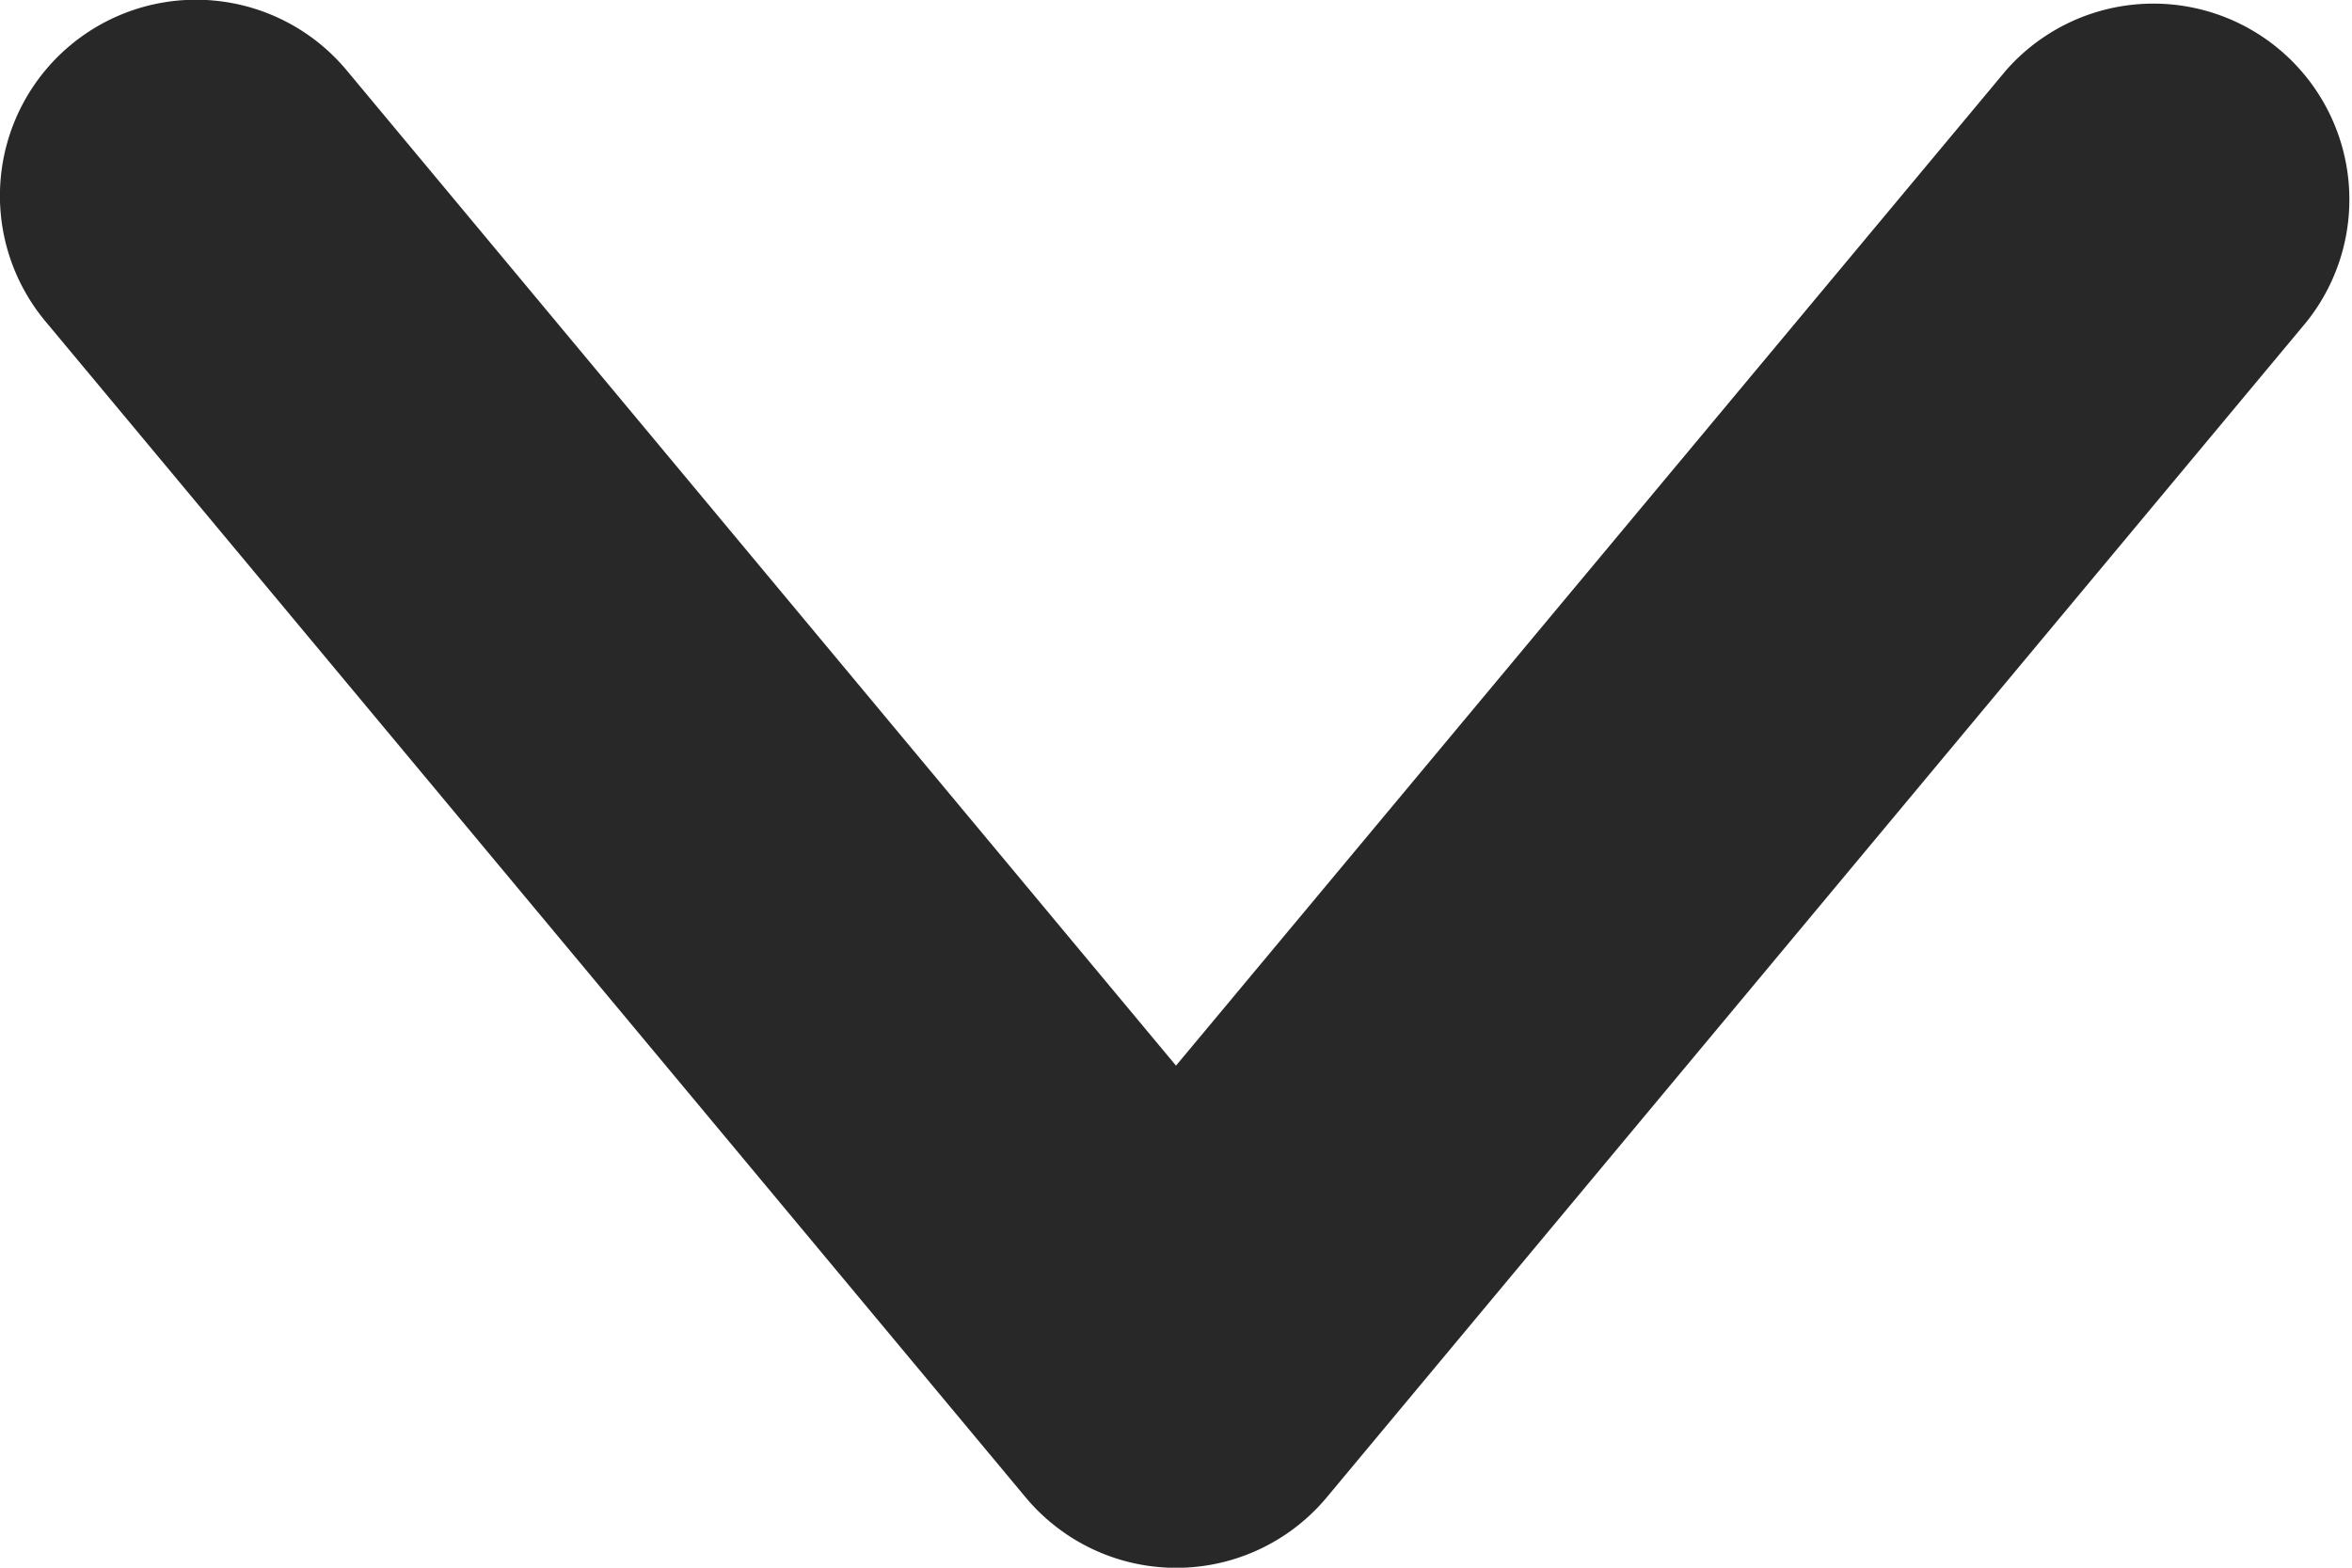
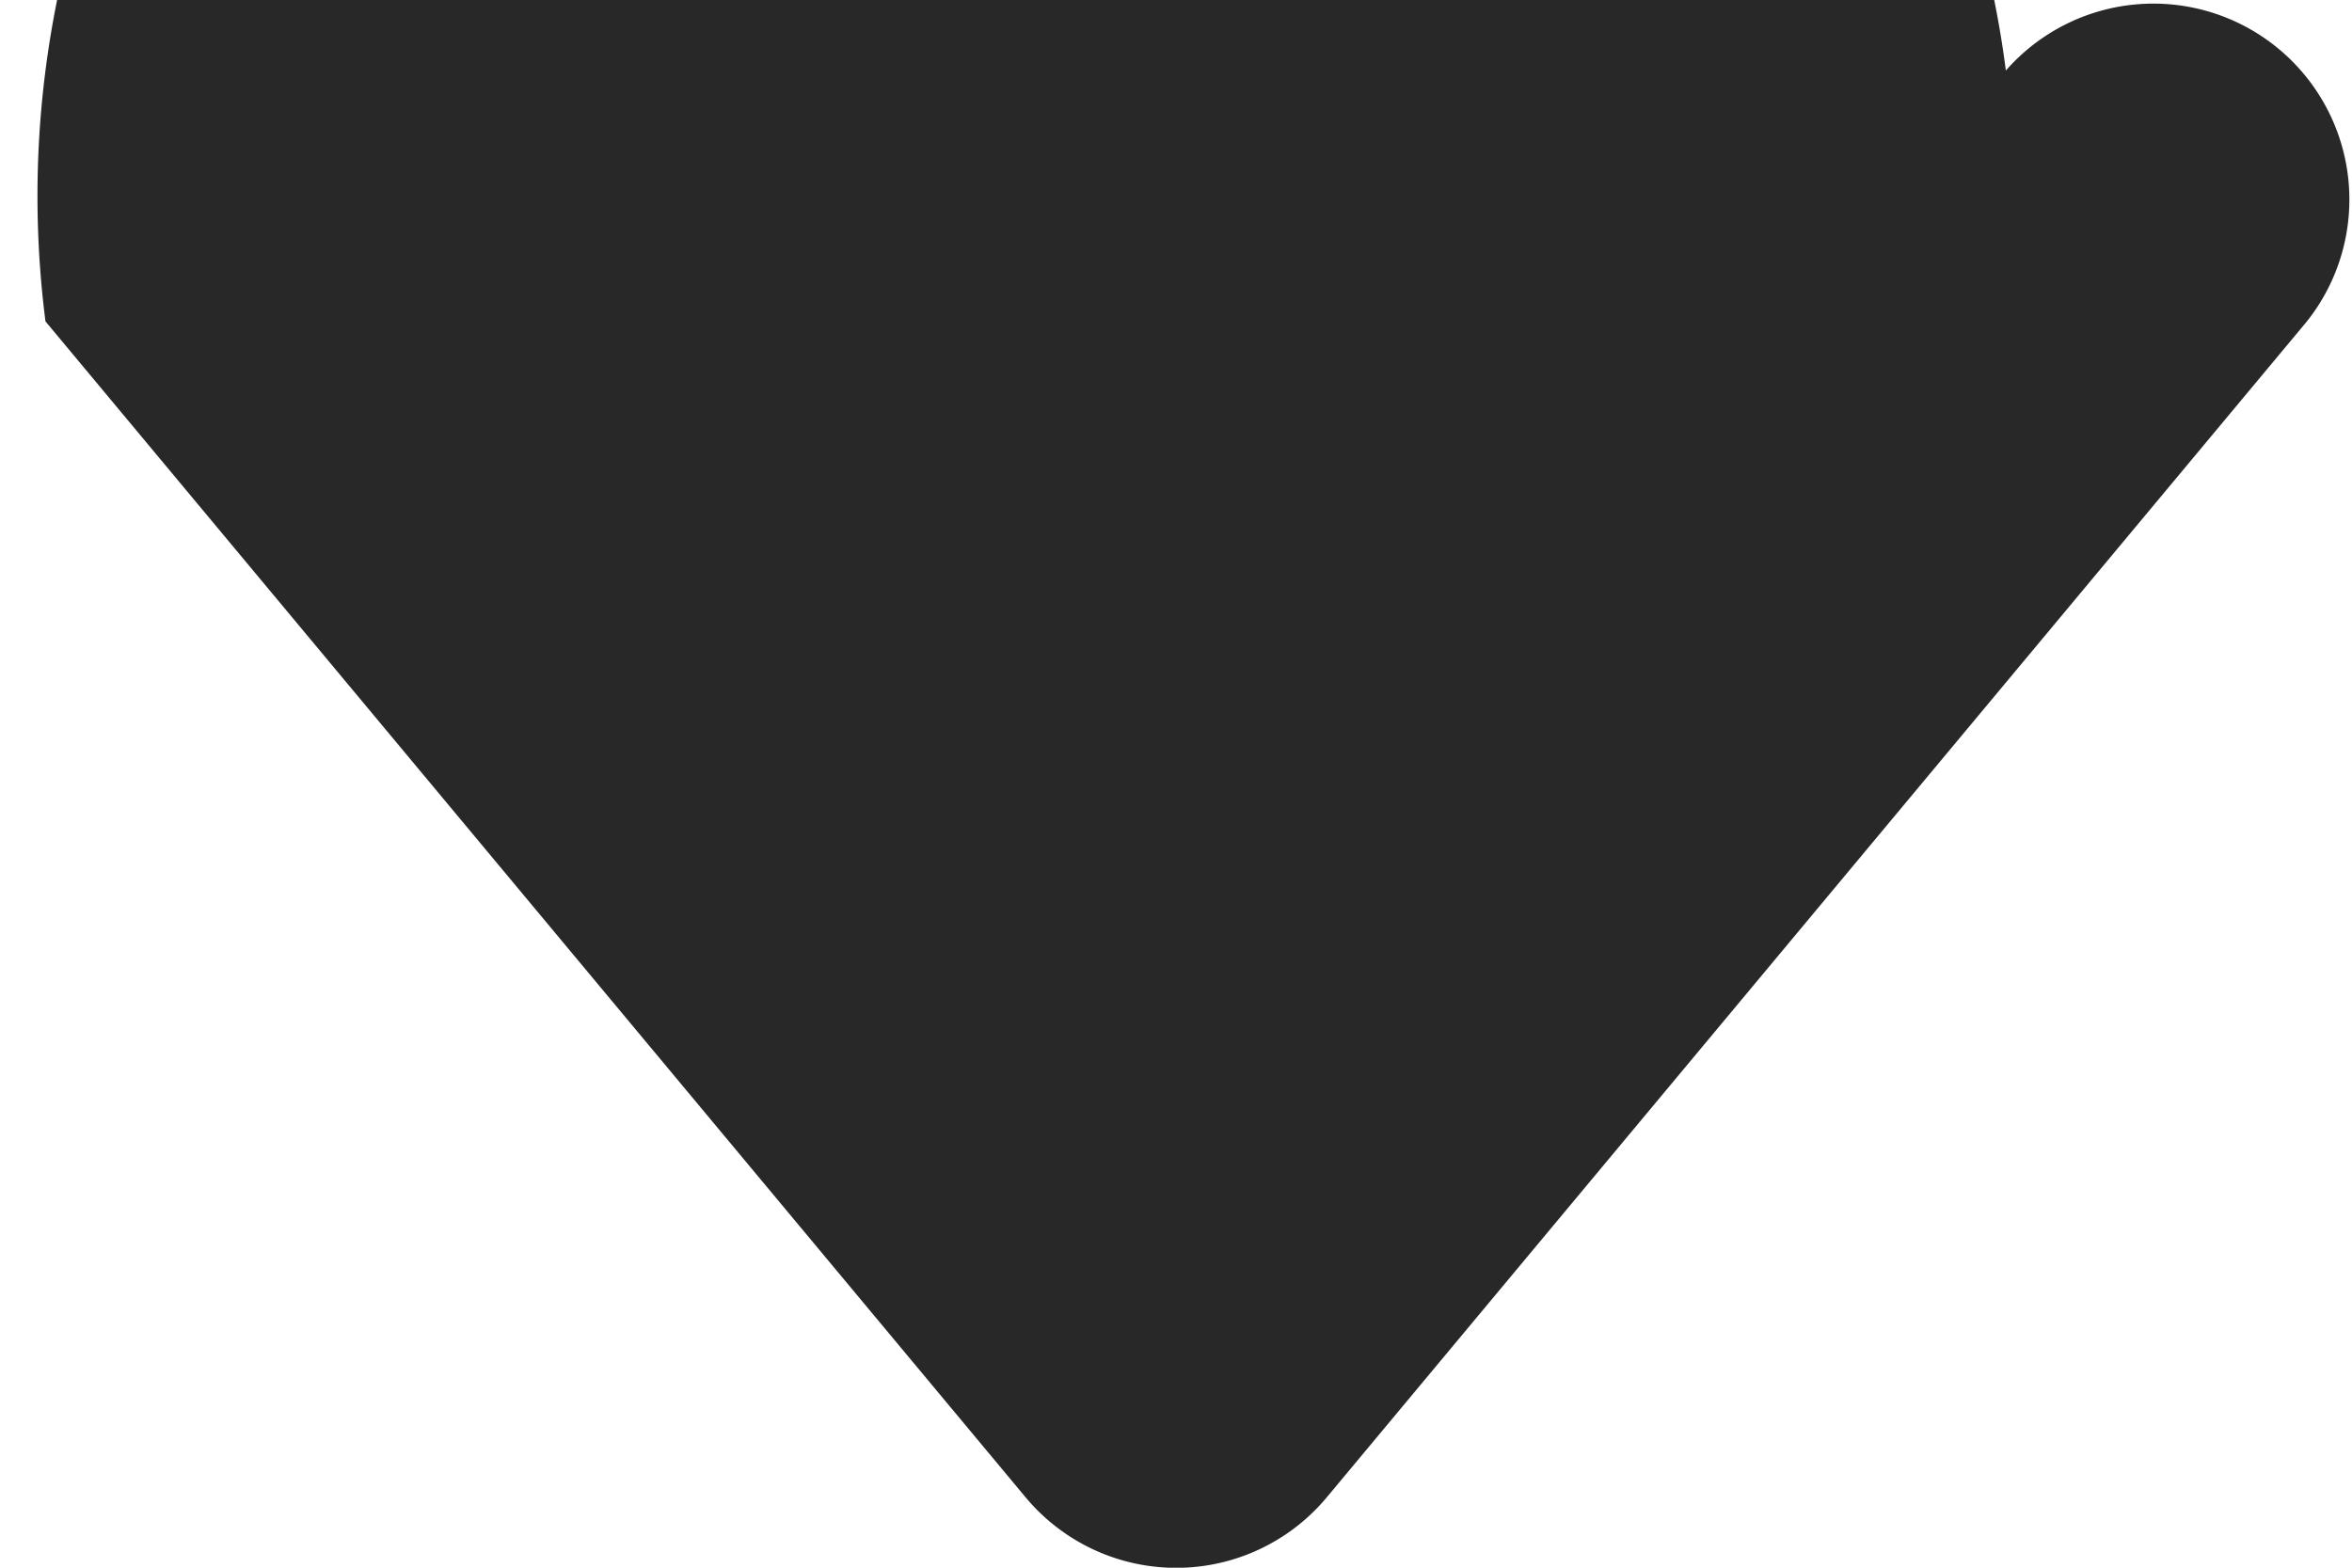
<svg xmlns="http://www.w3.org/2000/svg" width="6" height="4" fill="none">
-   <path d="m3.385 3.82 2.5-3a.5.5 0 0 0-.768-.64L3 2.719.884.179A.5.5 0 0 0 .116.82l2.5 3a.5.5 0 0 0 .769 0Z" fill="#282828" />
+   <path d="m3.385 3.82 2.5-3a.5.5 0 0 0-.768-.64A.5.5 0 0 0 .116.82l2.5 3a.5.5 0 0 0 .769 0Z" fill="#282828" />
</svg>